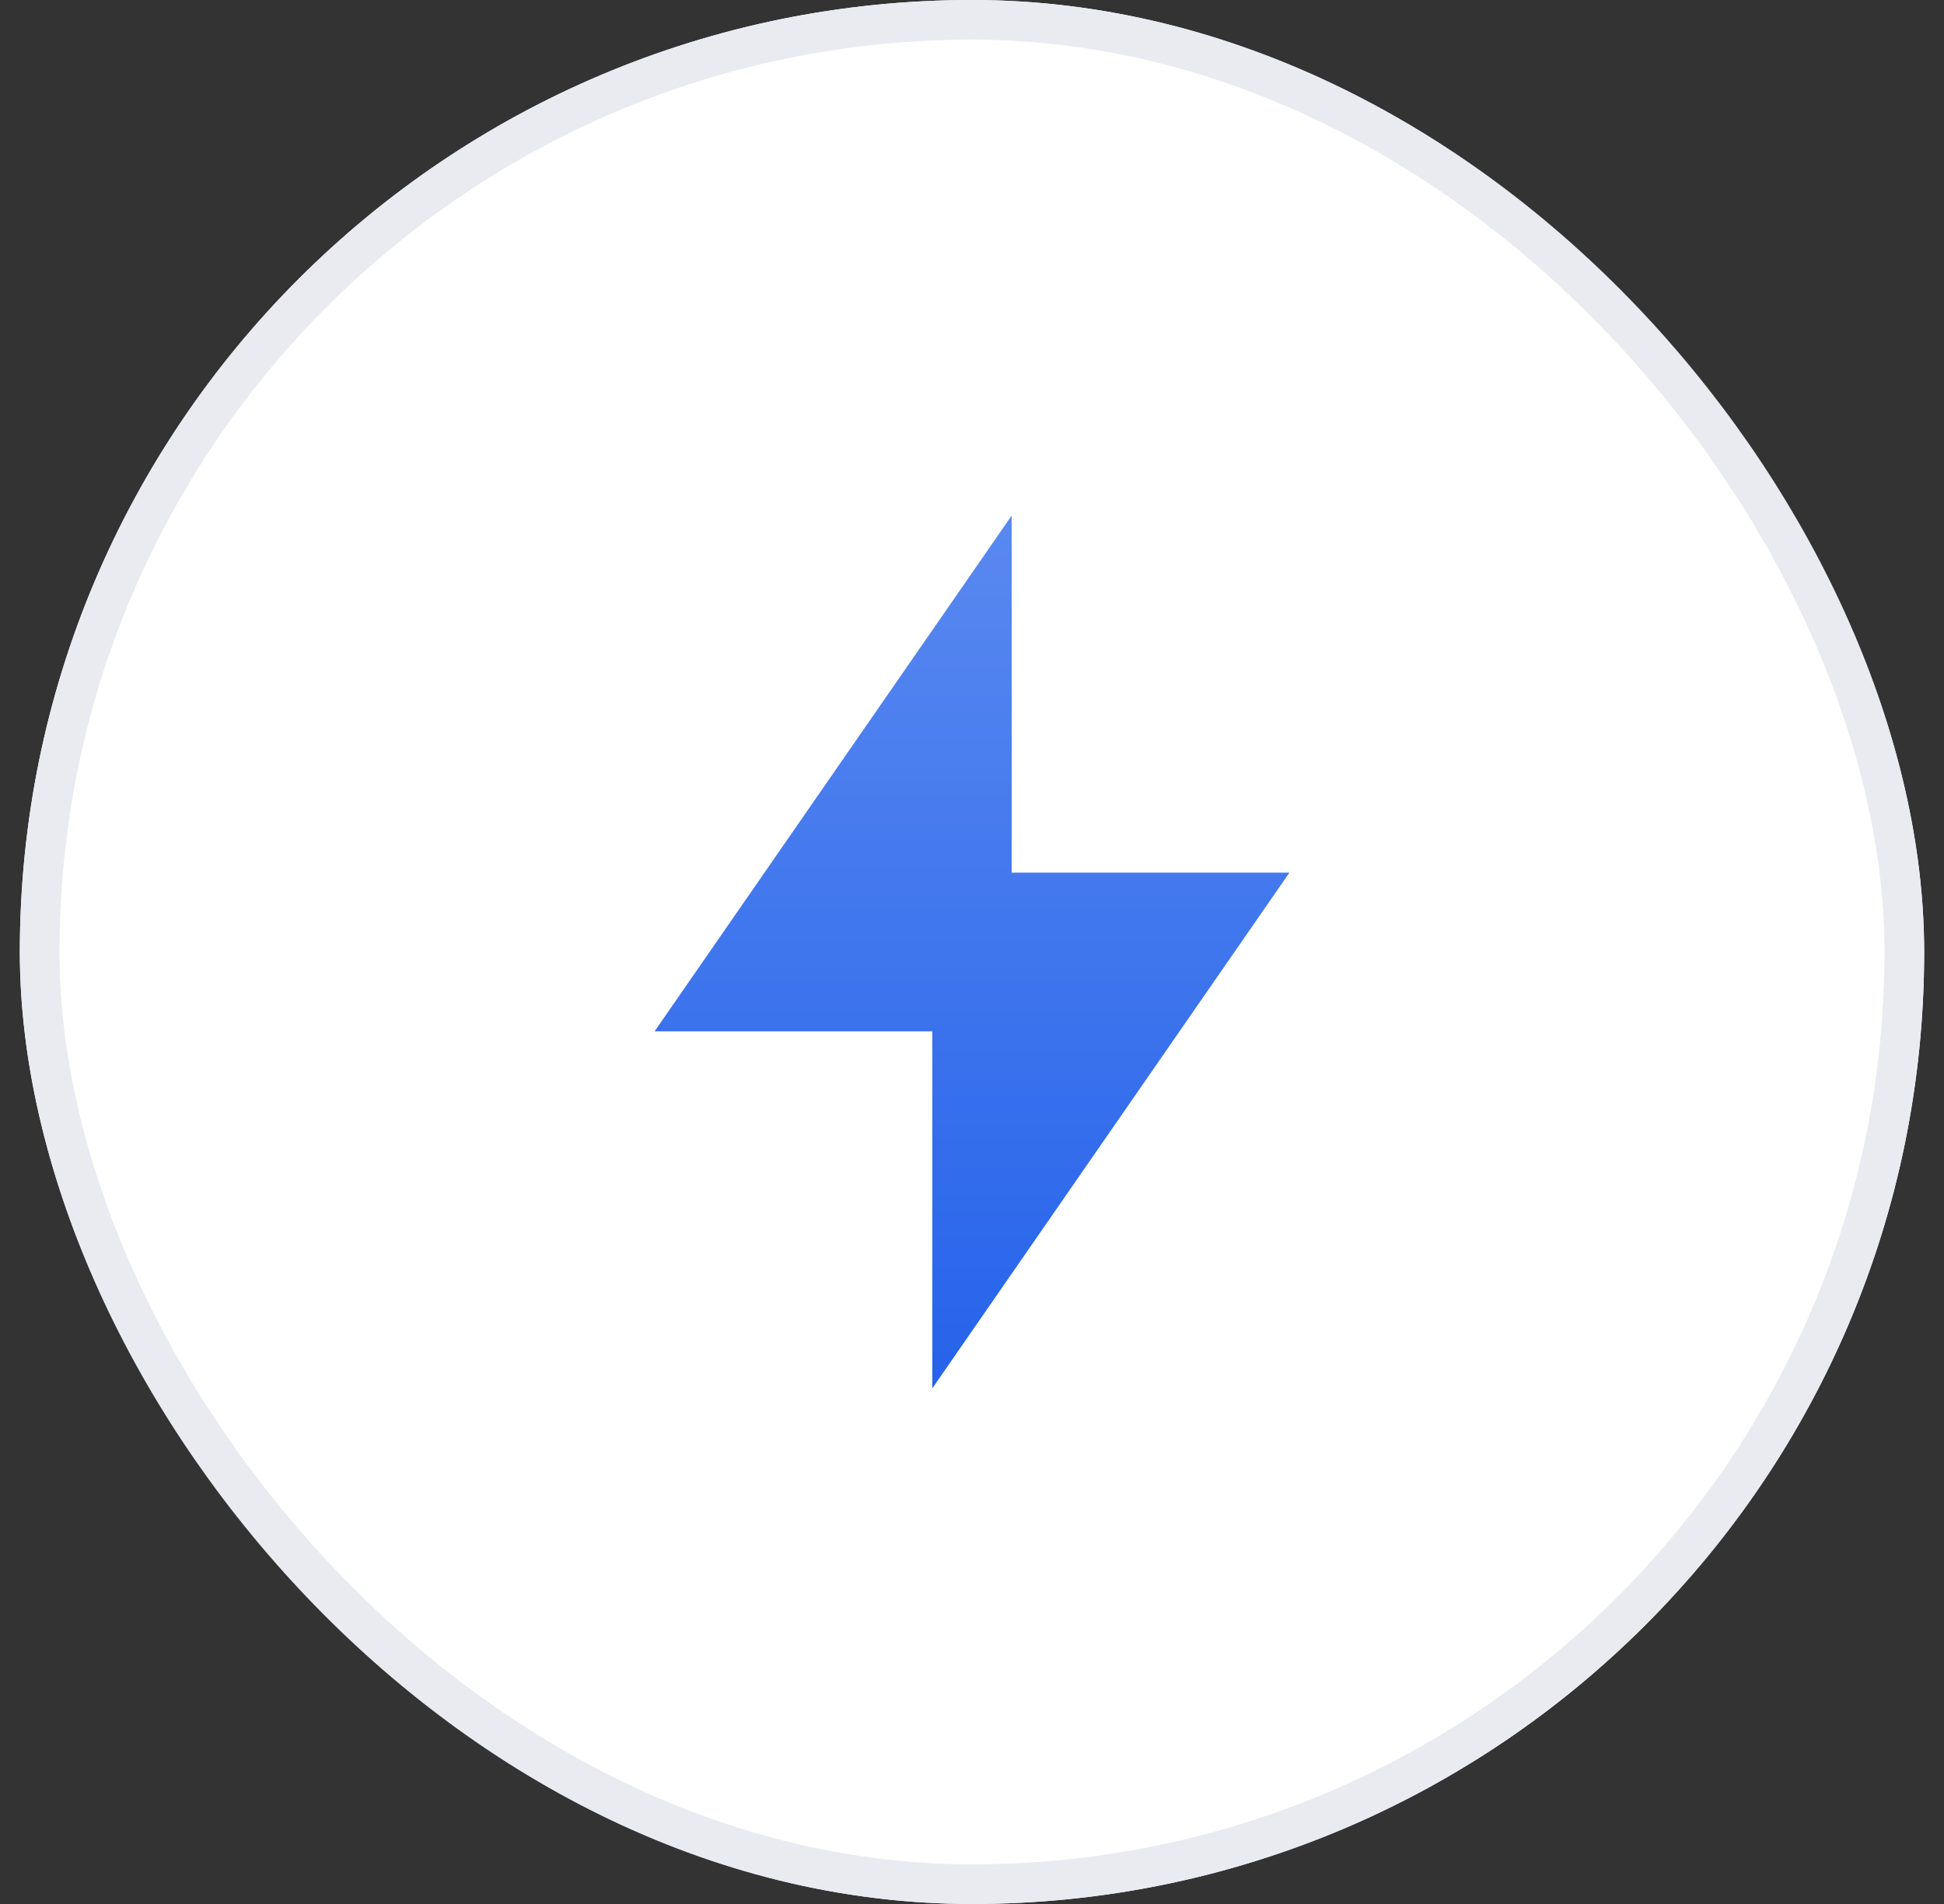
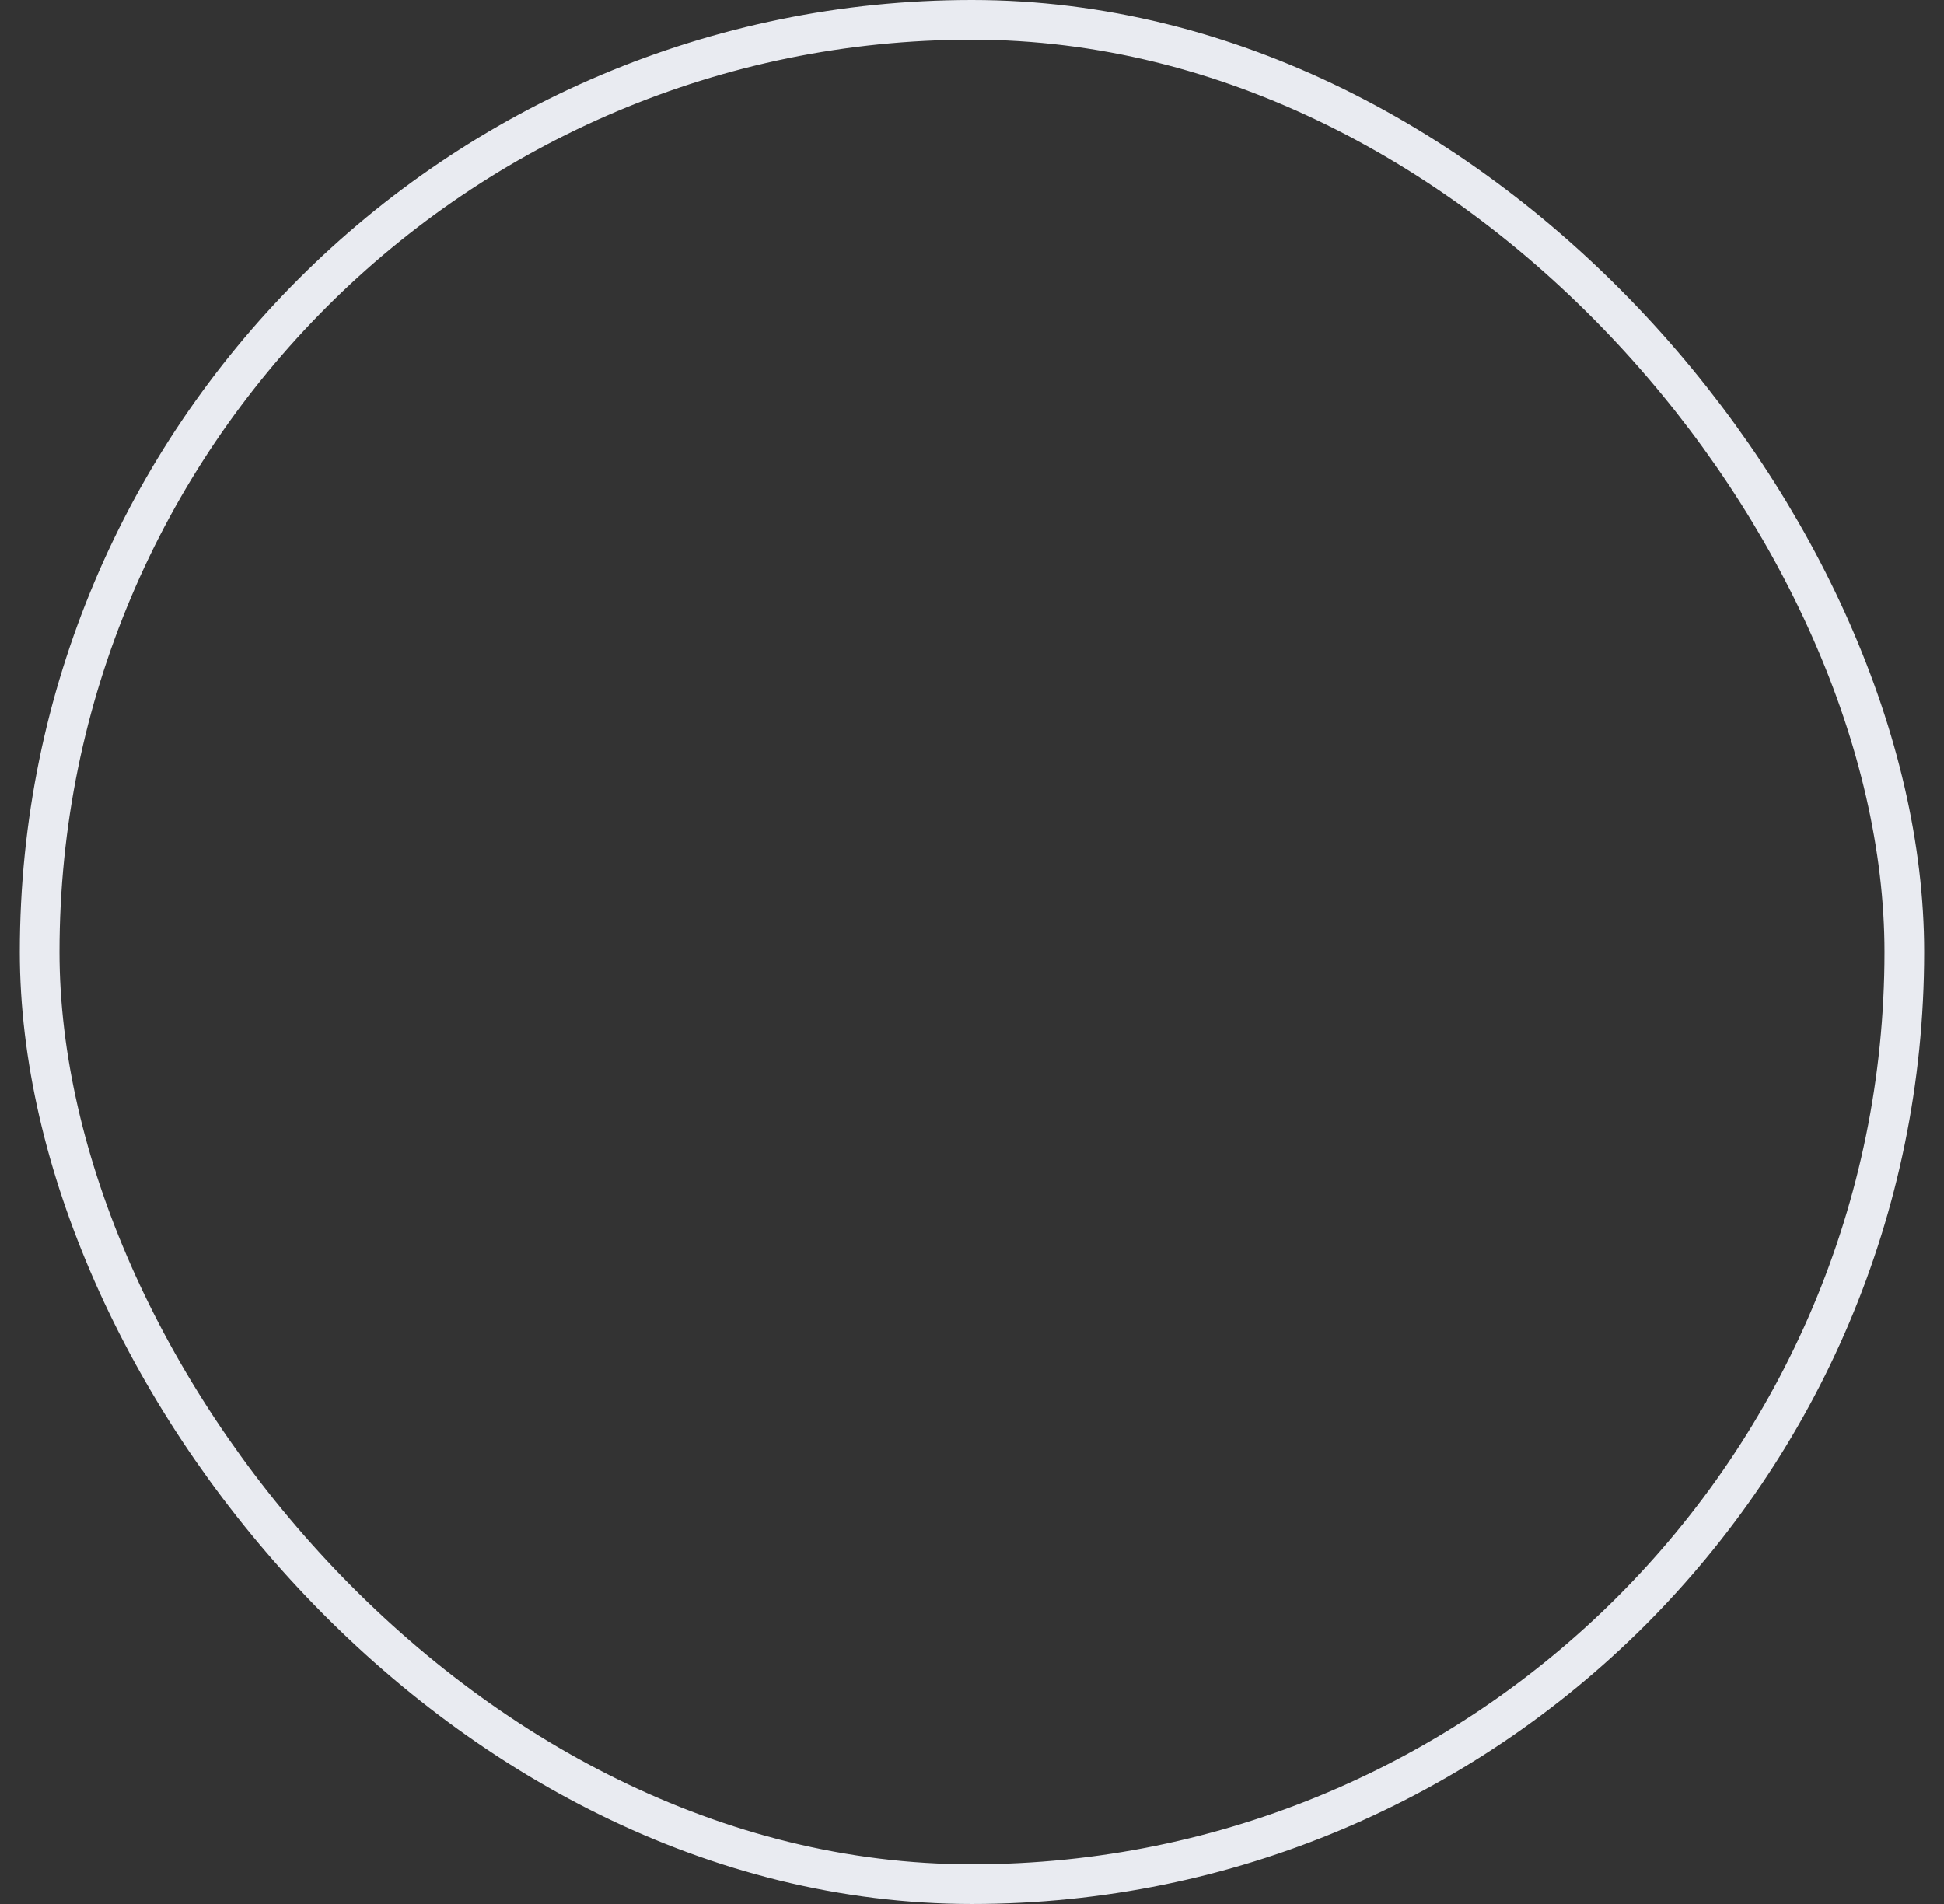
<svg xmlns="http://www.w3.org/2000/svg" width="49" height="48" viewBox="0 0 49 48" fill="none">
  <rect x="0" y="0" width="49" height="48" fill="#333333" stroke="none" />
-   <rect x="0.5" width="48" height="48" rx="24" fill="white" />
  <g clip-path="url(#clip0_308_5210)">
    <g clip-path="url(#clip1_308_5210)">
      <path d="M25.5 22H32.5L23.5 35V26H16.5L25.5 13V22Z" fill="#2563EB" />
      <path d="M25.5 22H32.5L23.5 35V26H16.5L25.5 13V22Z" fill="url(#paint0_linear_308_5210)" fill-opacity="0.24" />
    </g>
  </g>
  <rect x="1" y="0.5" width="47" height="47" rx="23.5" stroke="#E9EBF1" />
  <defs>
    <linearGradient id="paint0_linear_308_5210" x1="24.5" y1="13" x2="24.5" y2="35" gradientUnits="userSpaceOnUse">
      <stop stop-color="white" />
      <stop offset="1" stop-color="white" stop-opacity="0" />
    </linearGradient>
    <clipPath id="clip0_308_5210">
-       <rect width="32" height="32" fill="white" transform="translate(8.5 8)" />
-     </clipPath>
+       </clipPath>
    <clipPath id="clip1_308_5210">
      <rect width="32" height="32" fill="white" transform="translate(8.5 8)" />
    </clipPath>
  </defs>
</svg>